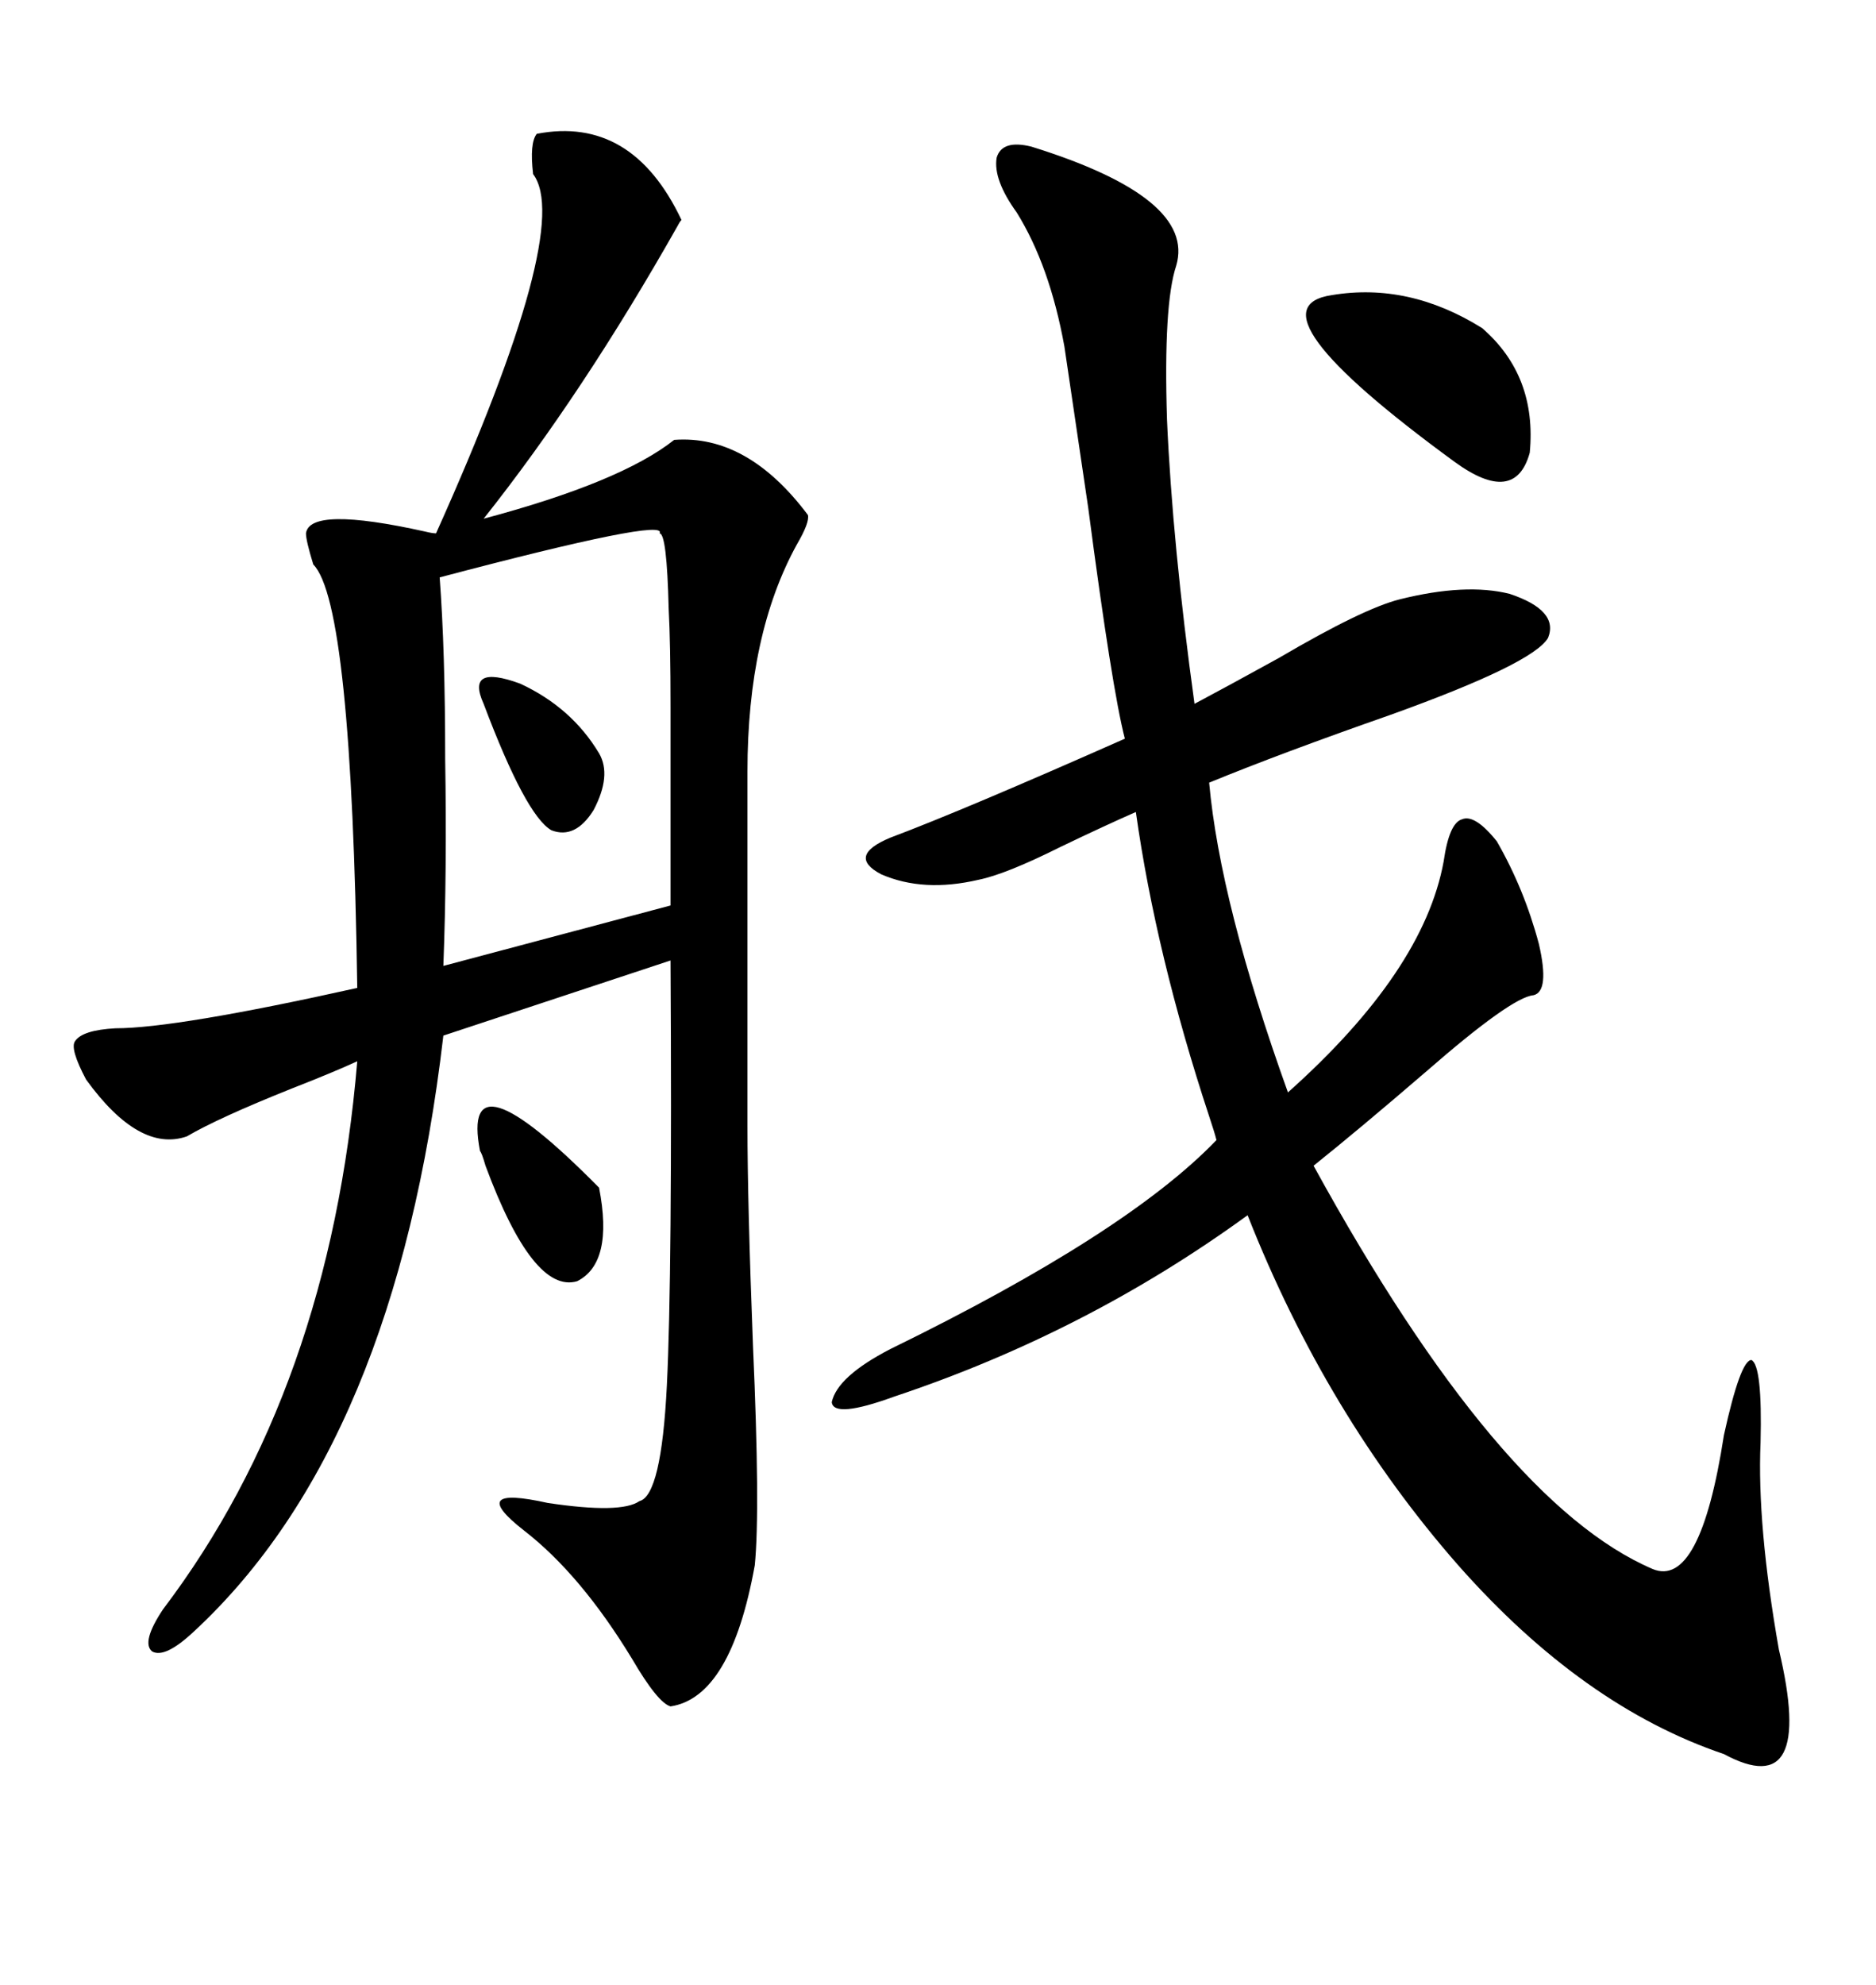
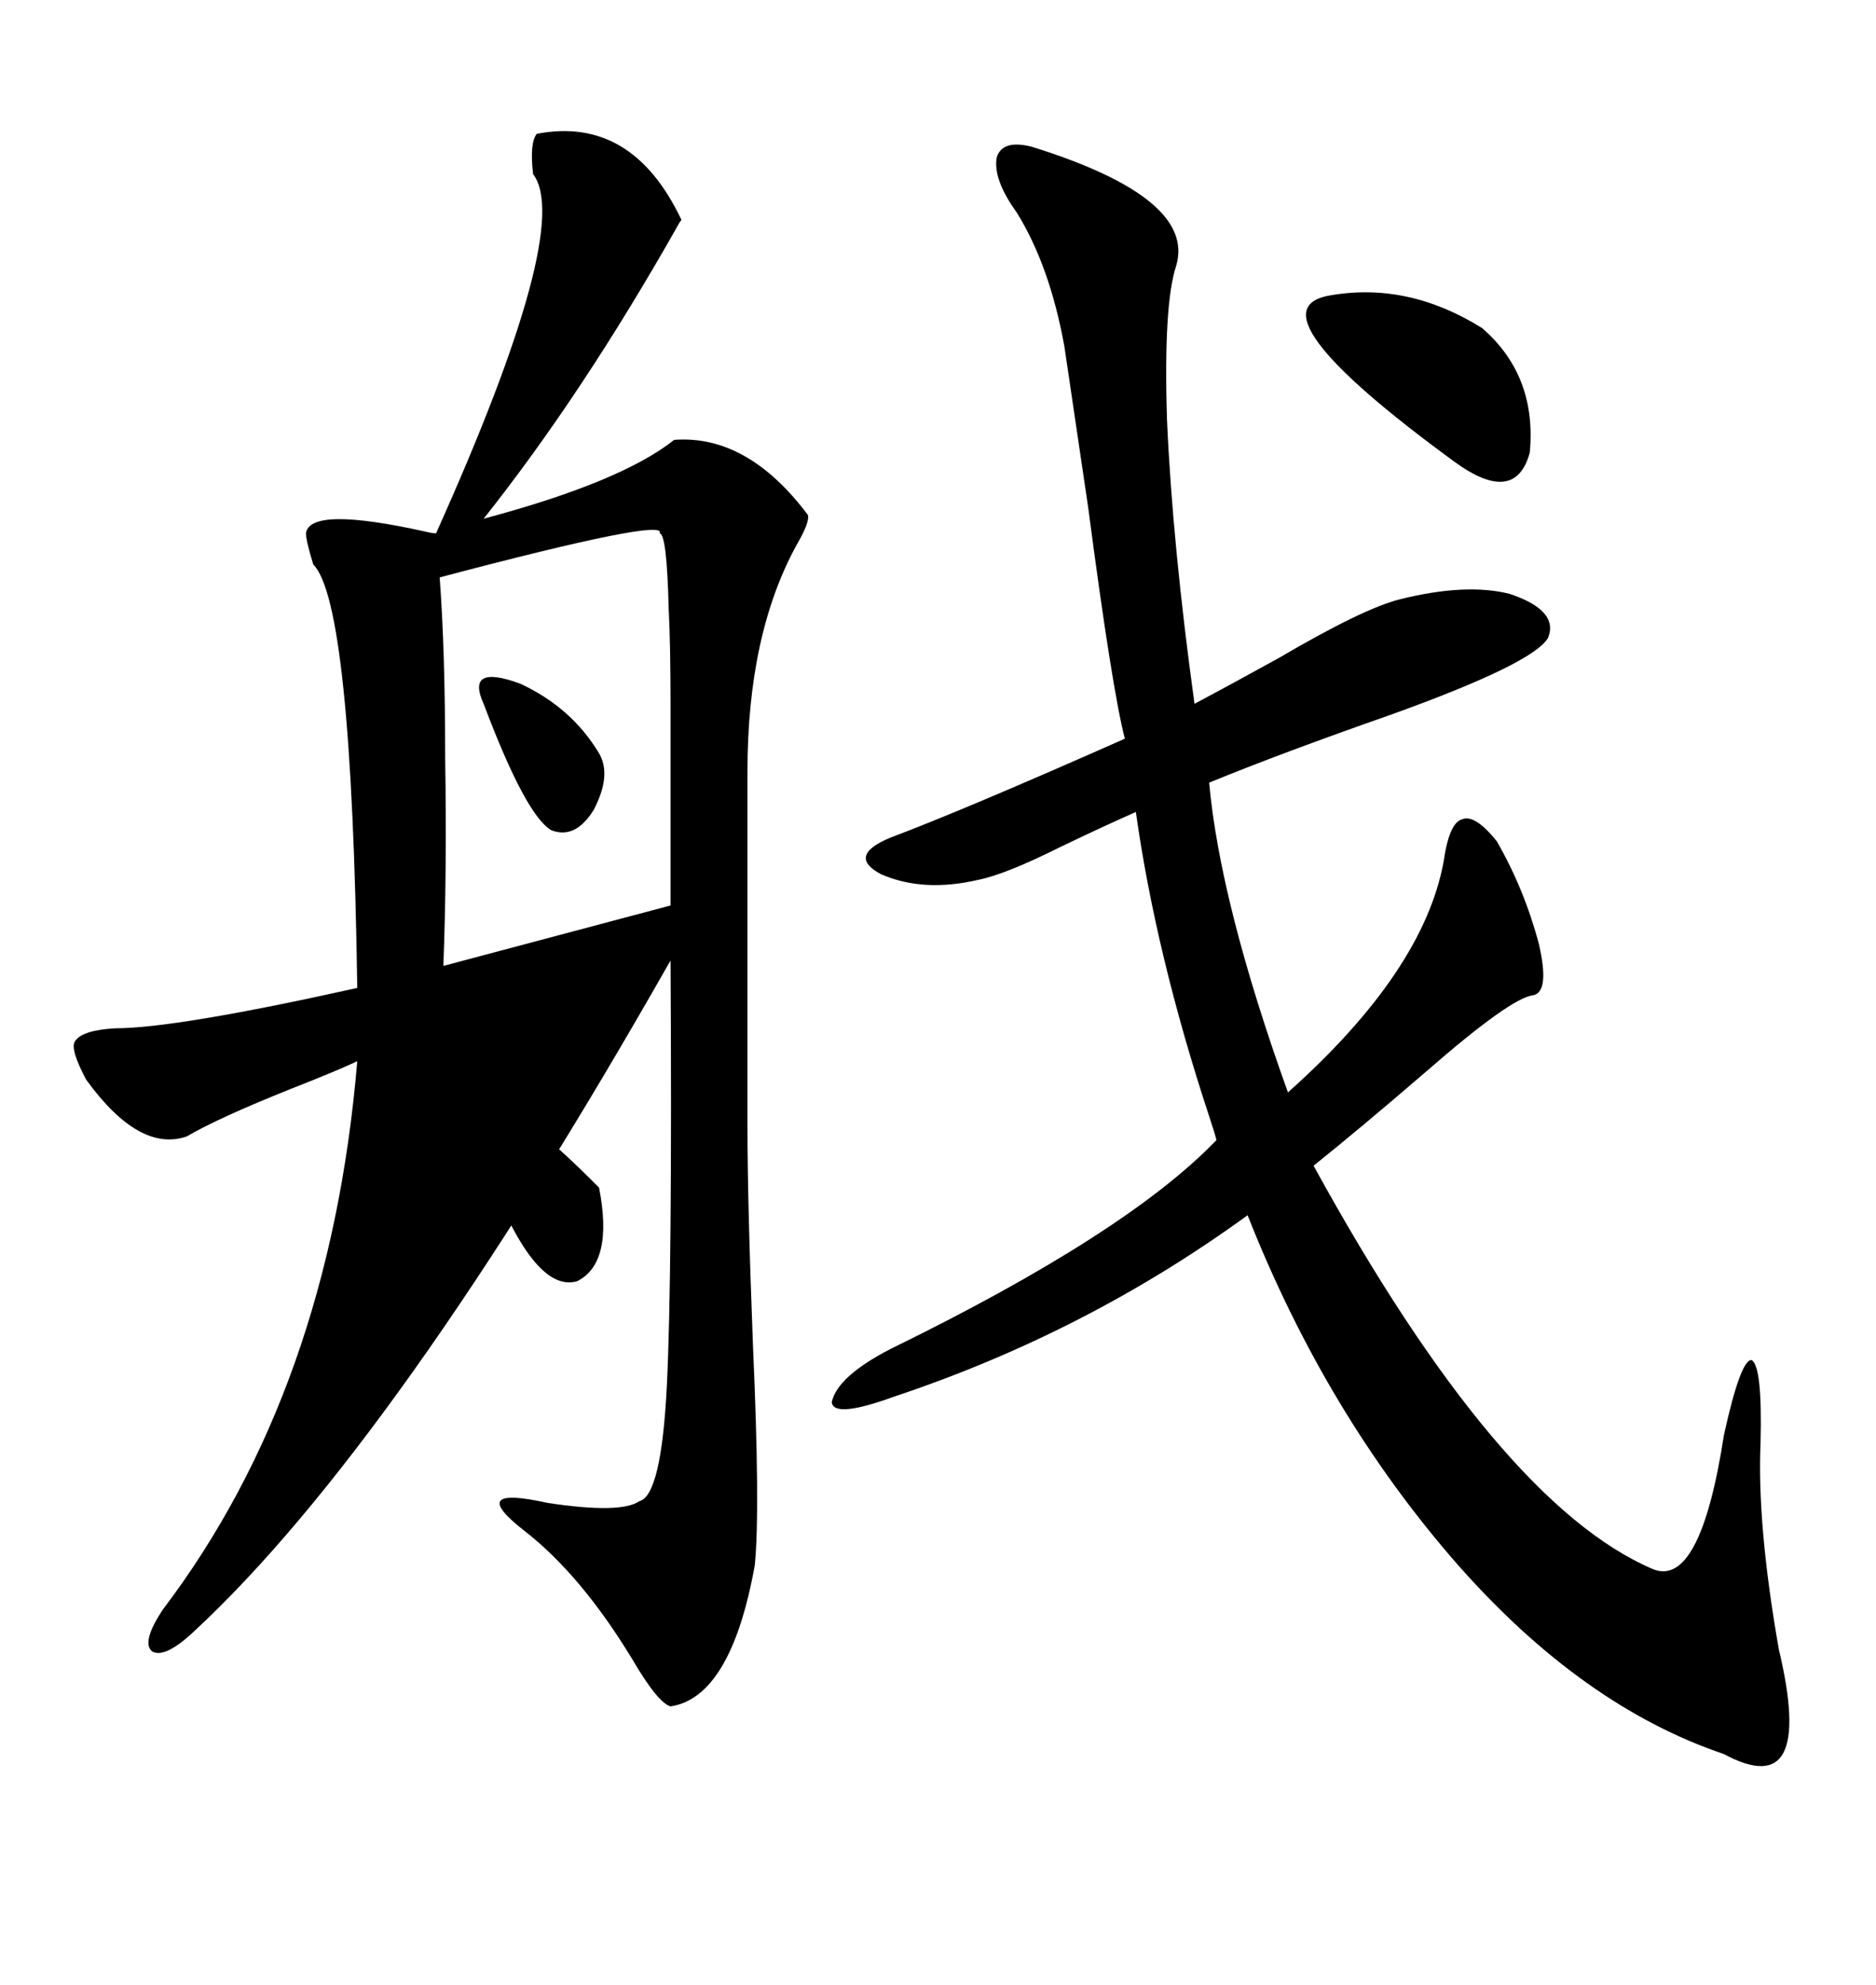
<svg xmlns="http://www.w3.org/2000/svg" width="300" height="317.285">
-   <path d="M108.98 35.16L108.98 35.16Q108.69 35.45 108.40 36.04L108.40 36.04Q93.16 62.99 77.34 82.91L77.34 82.91Q99.32 77.05 107.81 70.31L107.81 70.31Q119.53 69.43 129.20 82.32L129.20 82.32Q129.49 83.50 127.44 87.01L127.44 87.01Q119.53 101.37 119.53 123.34L119.53 123.34L119.53 179.88Q119.53 192.19 120.41 215.04L120.41 215.04Q121.58 241.41 120.70 250.20L120.70 250.20Q116.89 271.29 107.23 272.75L107.23 272.75Q105.18 272.17 101.07 265.14L101.07 265.14Q92.87 251.66 83.79 244.63L83.79 244.63Q74.41 237.30 87.60 240.23L87.60 240.23Q99.32 241.99 102.25 239.94L102.25 239.94Q105.76 239.06 106.64 221.48L106.64 221.48Q107.52 203.91 107.23 153.52L107.23 153.52L70.90 165.53Q63.28 230.86 31.05 260.74L31.05 260.74Q26.37 265.14 24.32 263.96L24.32 263.96Q22.56 262.50 26.07 257.23L26.07 257.23Q52.73 222.07 57.13 169.63L57.13 169.63Q53.32 171.39 46.58 174.02L46.58 174.02Q34.86 178.71 29.88 181.64L29.88 181.64Q22.27 184.28 13.77 172.56L13.77 172.56Q11.13 167.58 12.01 166.41L12.01 166.41Q13.18 164.65 18.46 164.36L18.46 164.36Q28.13 164.36 57.13 157.91L57.13 157.91Q56.25 96.39 50.10 90.23L50.10 90.23Q48.93 86.43 48.93 85.25L48.93 85.25Q49.51 80.86 67.97 84.96L67.97 84.96Q69.14 85.25 69.73 85.25L69.73 85.25Q91.70 36.33 85.25 27.83L85.25 27.83Q84.67 22.85 85.84 21.39L85.84 21.39Q101.07 18.46 108.98 35.16ZM164.94 23.44L164.94 23.44Q191.31 31.64 188.09 42.48L188.09 42.48Q186.04 48.63 186.62 67.09L186.62 67.09Q187.50 87.01 191.02 112.50L191.02 112.50Q196.00 109.86 204.49 105.18L204.49 105.18Q217.97 97.27 223.83 95.80L223.83 95.80Q234.38 93.16 241.41 94.92L241.41 94.92Q249.32 97.56 247.56 101.95L247.56 101.95Q245.21 106.05 222.36 114.26L222.36 114.26Q204.79 120.41 193.36 125.10L193.36 125.10Q195.12 144.43 205.96 174.61L205.96 174.61Q227.64 155.27 230.86 137.70L230.86 137.70Q231.74 131.54 233.79 130.96L233.79 130.96Q235.84 130.08 239.36 134.47L239.36 134.47Q243.75 142.09 246.09 150.88L246.09 150.88Q247.85 158.50 245.21 159.08L245.21 159.08Q241.70 159.38 227.93 171.39L227.93 171.39Q217.38 180.47 210.06 186.33L210.06 186.33Q239.65 240.23 264.26 250.78L264.26 250.78Q271.88 254.00 275.68 229.39L275.68 229.39Q278.32 217.38 280.08 217.38L280.08 217.38Q281.84 218.26 281.54 230.57L281.54 230.57Q280.96 243.75 284.47 263.67L284.47 263.67Q290.33 288.28 275.68 280.37L275.68 280.37Q253.13 272.75 233.20 250.20L233.20 250.20Q212.11 226.17 199.51 194.24L199.51 194.24Q173.73 212.99 142.97 223.24L142.97 223.24Q133.30 226.76 133.01 224.12L133.01 224.12Q133.89 220.02 142.38 215.63L142.38 215.63Q180.18 197.17 194.53 182.23L194.53 182.23Q194.24 181.05 193.36 178.42L193.36 178.42Q184.86 152.64 181.64 129.79L181.64 129.79Q176.95 131.84 169.63 135.35L169.63 135.35Q160.84 139.75 156.45 140.63L156.45 140.63Q147.66 142.68 140.92 139.75L140.92 139.75Q135.35 136.82 142.38 133.89L142.38 133.89Q154.10 129.49 179.88 118.07L179.88 118.07Q177.83 110.16 174.02 81.15L174.02 81.15Q171.68 65.33 170.21 55.37L170.21 55.37Q167.87 42.48 162.60 33.98L162.60 33.98Q158.79 28.71 159.38 25.20L159.38 25.20Q160.25 22.27 164.94 23.44ZM105.47 85.25L105.47 85.25Q106.93 82.62 70.31 92.29L70.31 92.29Q71.19 104.00 71.19 121.29L71.19 121.29Q71.48 139.16 70.90 154.39L70.90 154.39L107.23 144.73Q107.23 121.29 107.23 113.09L107.23 113.09Q107.23 102.83 106.93 97.27L106.93 97.27Q106.64 85.25 105.47 85.25ZM212.99 47.17L212.99 47.17Q225.29 45.12 237.01 52.44L237.01 52.44Q245.80 60.06 244.63 72.36L244.63 72.36Q242.29 80.86 232.62 73.83L232.62 73.83Q198.93 49.22 212.99 47.17ZM76.76 183.98L76.76 183.98Q73.54 167.29 95.80 189.84L95.80 189.84Q98.14 201.86 92.29 204.79L92.29 204.79Q85.25 206.84 77.64 186.33L77.64 186.33Q77.05 184.28 76.76 183.98ZM77.34 112.50L77.34 112.50Q74.41 106.05 83.20 109.28L83.20 109.28Q91.41 113.09 95.80 120.41L95.80 120.41Q97.85 123.93 94.92 129.49L94.92 129.49Q91.99 134.18 88.18 132.71L88.18 132.71Q84.08 130.37 77.34 112.50Z" />
+   <path d="M108.98 35.16L108.98 35.16Q108.69 35.45 108.40 36.04L108.40 36.04Q93.16 62.99 77.34 82.91L77.34 82.91Q99.32 77.05 107.81 70.31L107.81 70.31Q119.53 69.43 129.20 82.32L129.20 82.32Q129.49 83.50 127.44 87.01L127.44 87.01Q119.53 101.37 119.53 123.34L119.53 123.34L119.53 179.88Q119.53 192.19 120.41 215.04L120.41 215.04Q121.58 241.41 120.70 250.20L120.70 250.20Q116.89 271.29 107.23 272.75L107.23 272.75Q105.18 272.17 101.07 265.14L101.07 265.14Q92.87 251.66 83.79 244.63L83.79 244.63Q74.41 237.30 87.60 240.23L87.60 240.23Q99.32 241.99 102.25 239.94L102.25 239.94Q105.76 239.06 106.64 221.48L106.64 221.48Q107.52 203.91 107.23 153.52L107.23 153.52Q63.28 230.86 31.05 260.74L31.05 260.74Q26.37 265.14 24.32 263.96L24.32 263.96Q22.56 262.50 26.07 257.23L26.07 257.23Q52.73 222.07 57.13 169.63L57.13 169.63Q53.32 171.39 46.58 174.02L46.58 174.02Q34.86 178.71 29.88 181.64L29.88 181.64Q22.27 184.28 13.77 172.56L13.77 172.56Q11.13 167.58 12.01 166.41L12.01 166.41Q13.18 164.65 18.46 164.36L18.46 164.36Q28.13 164.36 57.13 157.91L57.13 157.91Q56.25 96.39 50.10 90.23L50.10 90.23Q48.93 86.43 48.93 85.25L48.93 85.25Q49.51 80.86 67.97 84.96L67.97 84.96Q69.14 85.25 69.73 85.25L69.73 85.25Q91.70 36.33 85.25 27.83L85.25 27.83Q84.67 22.85 85.84 21.39L85.84 21.39Q101.07 18.46 108.98 35.16ZM164.94 23.44L164.94 23.44Q191.31 31.64 188.09 42.48L188.09 42.48Q186.04 48.63 186.62 67.09L186.62 67.09Q187.50 87.01 191.02 112.50L191.02 112.50Q196.00 109.86 204.49 105.18L204.49 105.18Q217.97 97.27 223.83 95.80L223.83 95.80Q234.38 93.16 241.41 94.92L241.41 94.92Q249.32 97.56 247.56 101.95L247.56 101.95Q245.21 106.05 222.36 114.26L222.36 114.26Q204.79 120.41 193.36 125.10L193.36 125.10Q195.12 144.43 205.96 174.61L205.96 174.61Q227.64 155.27 230.86 137.70L230.86 137.70Q231.74 131.54 233.79 130.96L233.79 130.96Q235.84 130.08 239.36 134.47L239.36 134.47Q243.75 142.09 246.09 150.88L246.09 150.88Q247.85 158.50 245.21 159.08L245.21 159.08Q241.70 159.38 227.93 171.39L227.93 171.39Q217.38 180.47 210.06 186.33L210.06 186.33Q239.65 240.23 264.26 250.78L264.26 250.78Q271.88 254.00 275.68 229.39L275.68 229.39Q278.32 217.38 280.08 217.38L280.08 217.38Q281.84 218.26 281.54 230.57L281.54 230.57Q280.96 243.75 284.47 263.67L284.47 263.67Q290.33 288.28 275.68 280.37L275.68 280.37Q253.13 272.75 233.20 250.20L233.20 250.20Q212.11 226.17 199.51 194.24L199.51 194.24Q173.73 212.99 142.97 223.24L142.97 223.24Q133.30 226.76 133.01 224.12L133.01 224.12Q133.89 220.02 142.38 215.63L142.38 215.63Q180.18 197.17 194.53 182.23L194.53 182.23Q194.24 181.05 193.36 178.42L193.36 178.42Q184.86 152.64 181.64 129.79L181.64 129.79Q176.95 131.84 169.63 135.35L169.63 135.35Q160.84 139.75 156.45 140.63L156.45 140.63Q147.66 142.68 140.92 139.75L140.92 139.75Q135.35 136.82 142.38 133.89L142.38 133.89Q154.10 129.49 179.88 118.07L179.88 118.07Q177.83 110.16 174.02 81.15L174.02 81.15Q171.68 65.33 170.21 55.37L170.21 55.37Q167.87 42.48 162.60 33.98L162.60 33.98Q158.79 28.71 159.38 25.20L159.38 25.20Q160.25 22.27 164.94 23.44ZM105.47 85.25L105.47 85.25Q106.93 82.62 70.31 92.29L70.31 92.29Q71.19 104.00 71.19 121.29L71.19 121.29Q71.48 139.16 70.90 154.39L70.90 154.39L107.23 144.73Q107.23 121.29 107.23 113.09L107.23 113.09Q107.23 102.83 106.93 97.27L106.93 97.27Q106.64 85.25 105.47 85.25ZM212.99 47.17L212.99 47.17Q225.29 45.12 237.01 52.44L237.01 52.44Q245.80 60.06 244.63 72.36L244.63 72.36Q242.29 80.86 232.62 73.83L232.62 73.83Q198.93 49.22 212.99 47.17ZM76.76 183.98L76.76 183.98Q73.54 167.29 95.80 189.84L95.80 189.84Q98.14 201.86 92.29 204.79L92.29 204.79Q85.25 206.84 77.64 186.33L77.64 186.33Q77.05 184.28 76.76 183.98ZM77.34 112.50L77.34 112.50Q74.41 106.05 83.20 109.28L83.20 109.28Q91.41 113.09 95.80 120.41L95.80 120.41Q97.85 123.93 94.92 129.49L94.92 129.49Q91.99 134.18 88.18 132.71L88.18 132.71Q84.08 130.37 77.34 112.50Z" />
</svg>